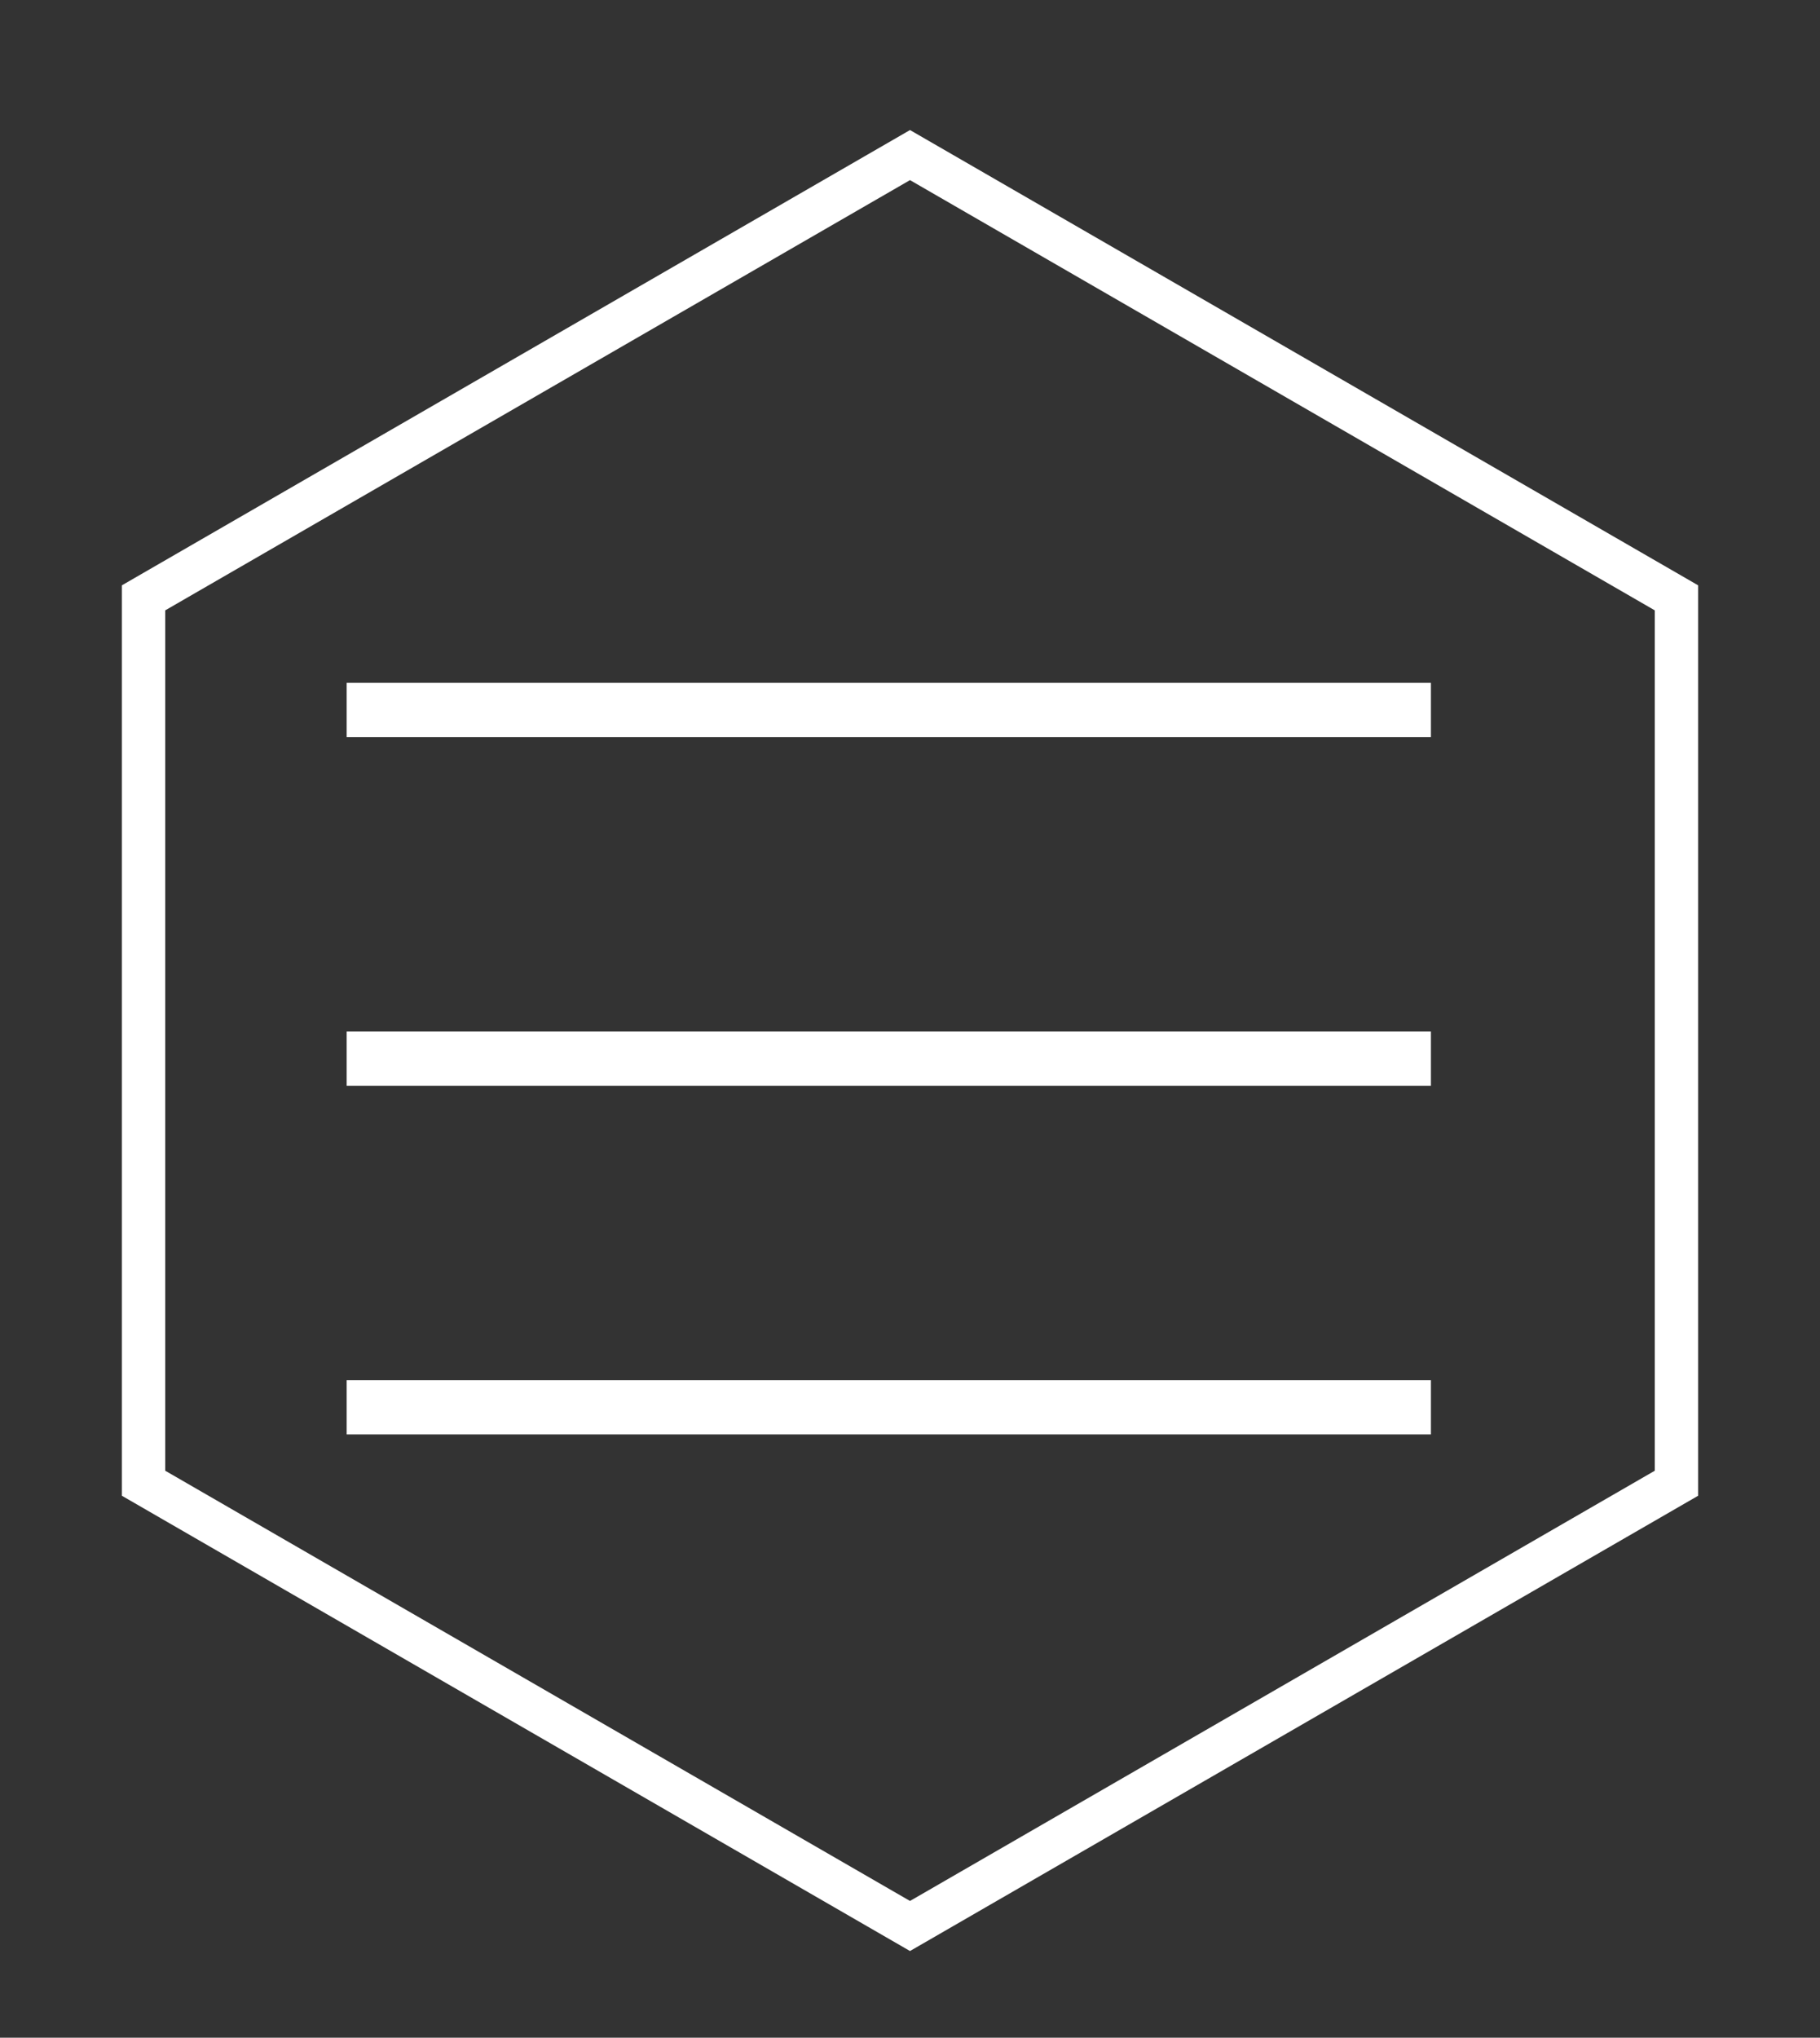
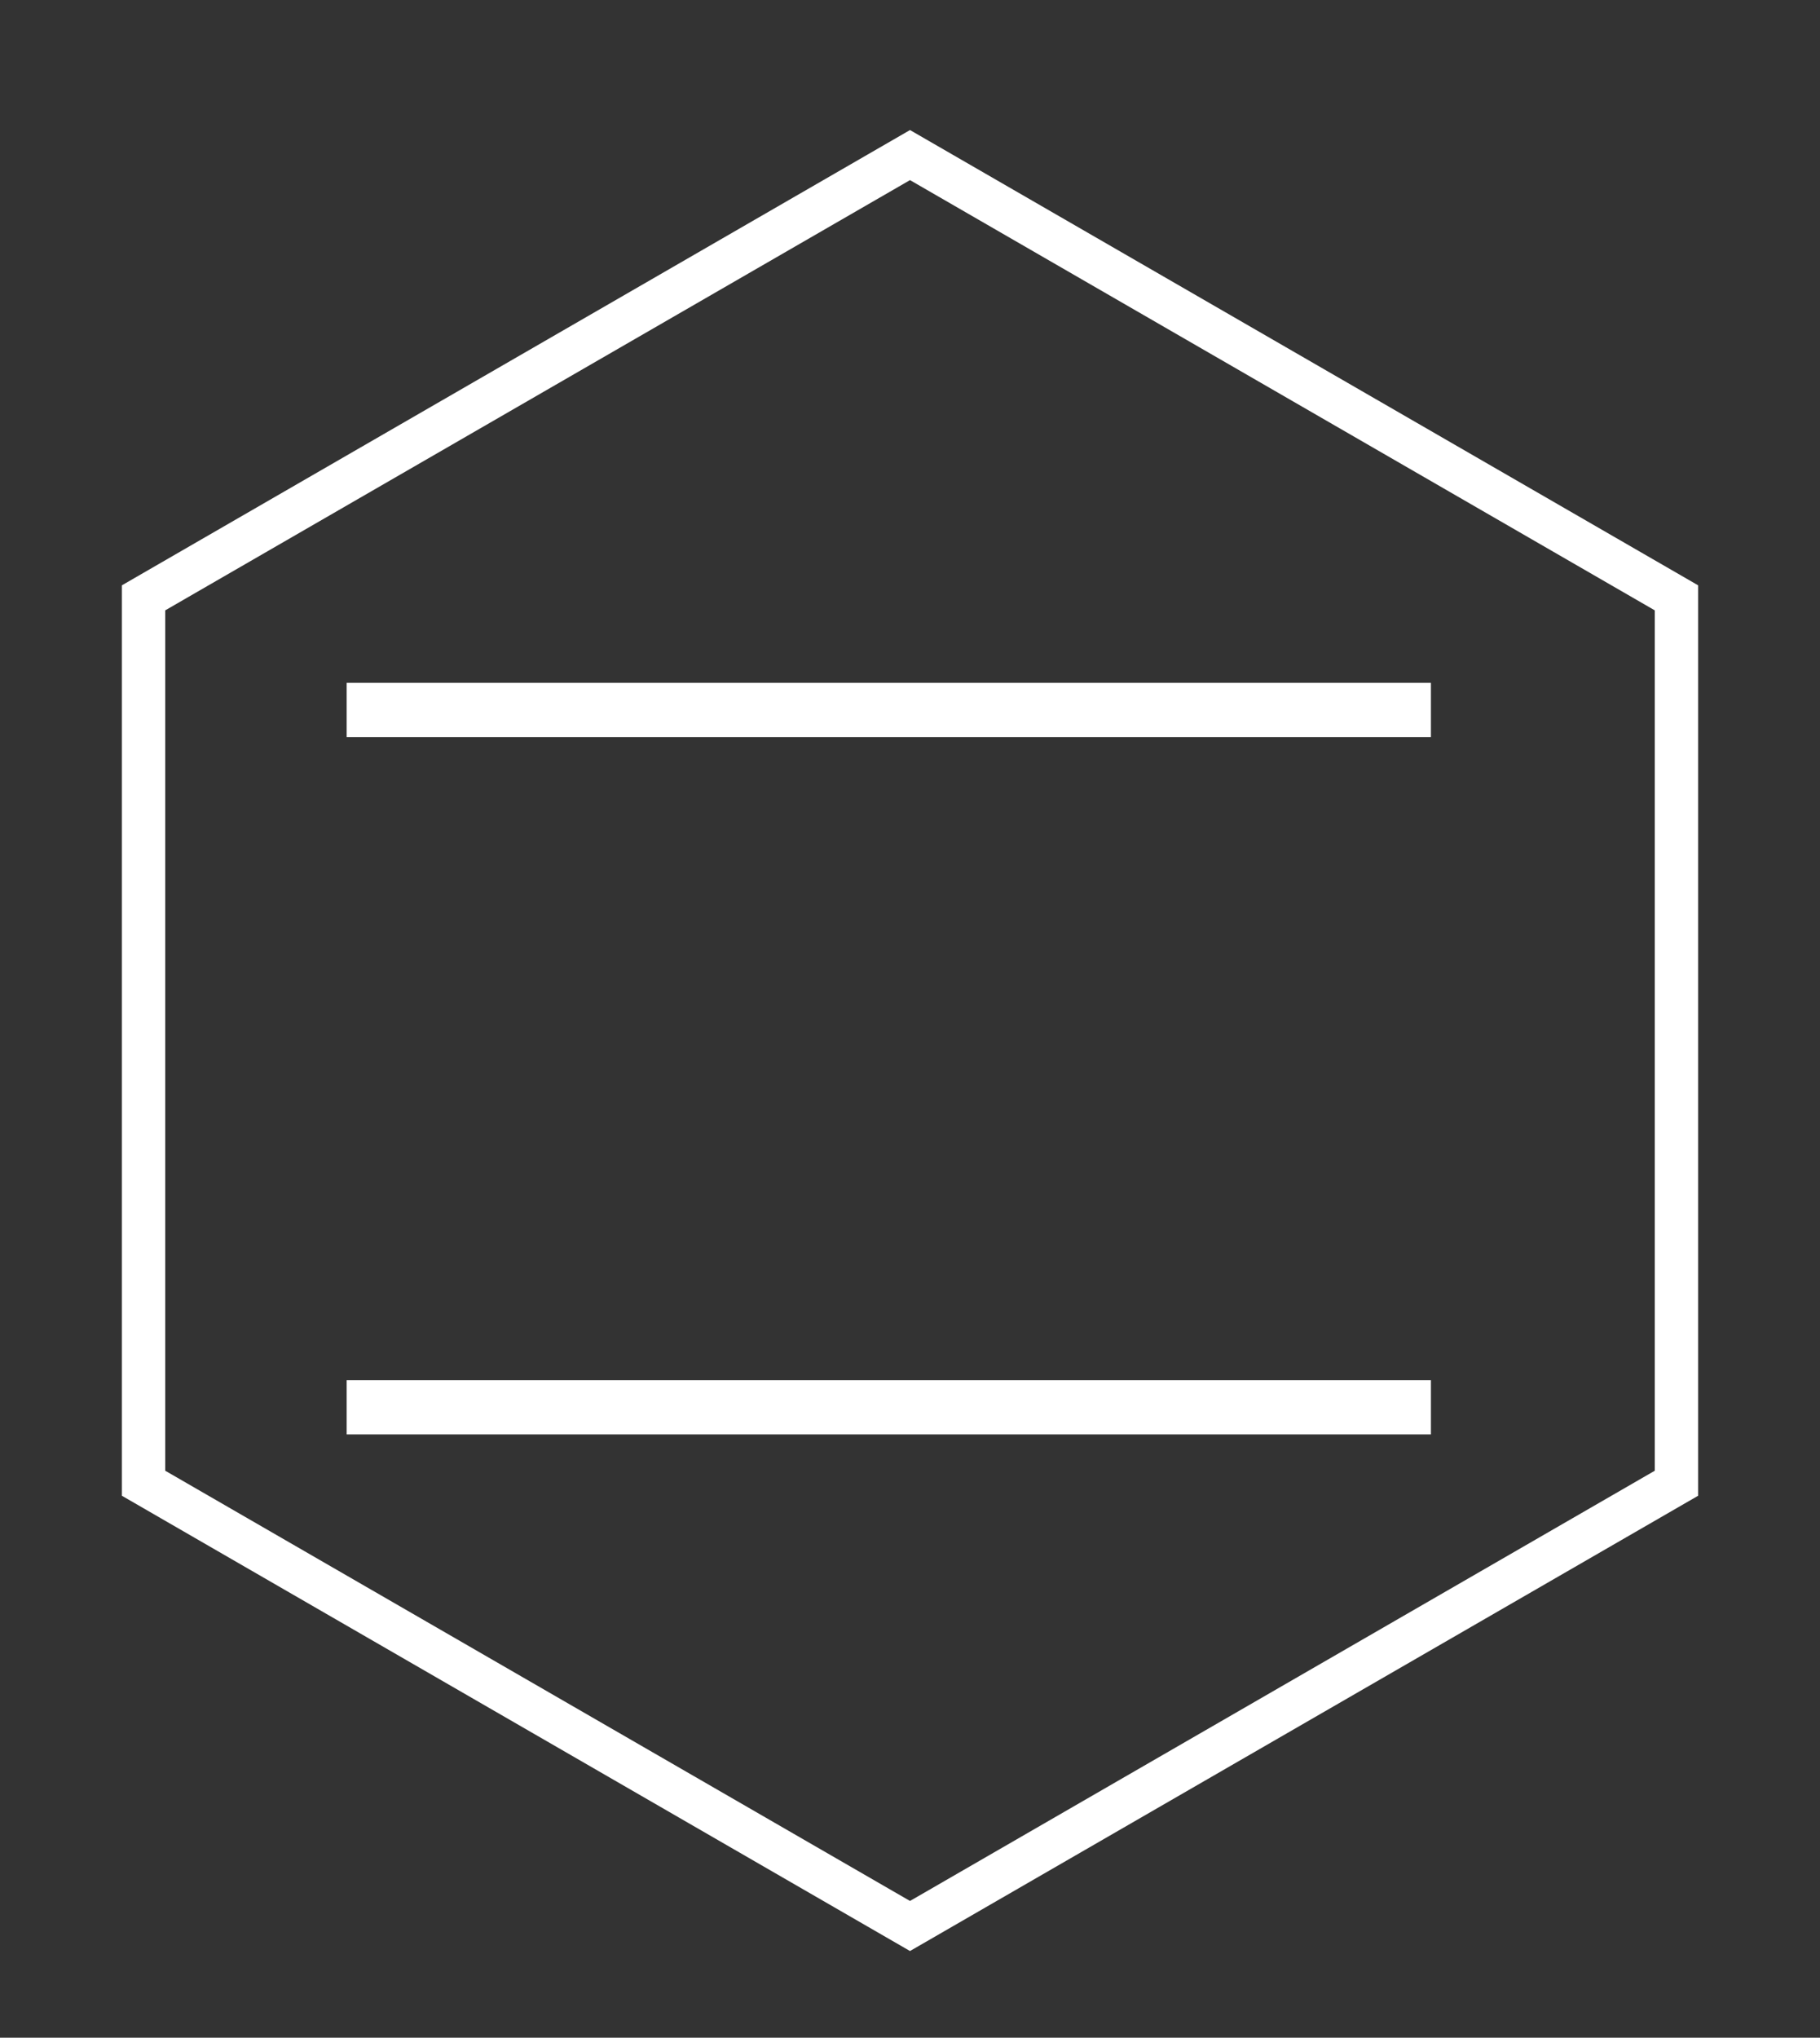
<svg xmlns="http://www.w3.org/2000/svg" width="42" height="47" viewBox="0 0 42 47" fill="none">
  <rect x="0" y="0" width="42" height="47" fill="#333333" stroke="none" />
  <path d="M3.313 13.789L21 3.577L38.687 13.789V34.211L21 44.423L3.313 34.211V13.789Z" stroke="white" />
  <line x1="8" y1="16.375" x2="33.021" y2="16.375" stroke="white" stroke-width="1.25" />
-   <line x1="8" y1="24.418" x2="33.021" y2="24.418" stroke="white" stroke-width="1.25" />
  <line x1="8" y1="32.46" x2="33.021" y2="32.46" stroke="white" stroke-width="1.25" />
</svg>